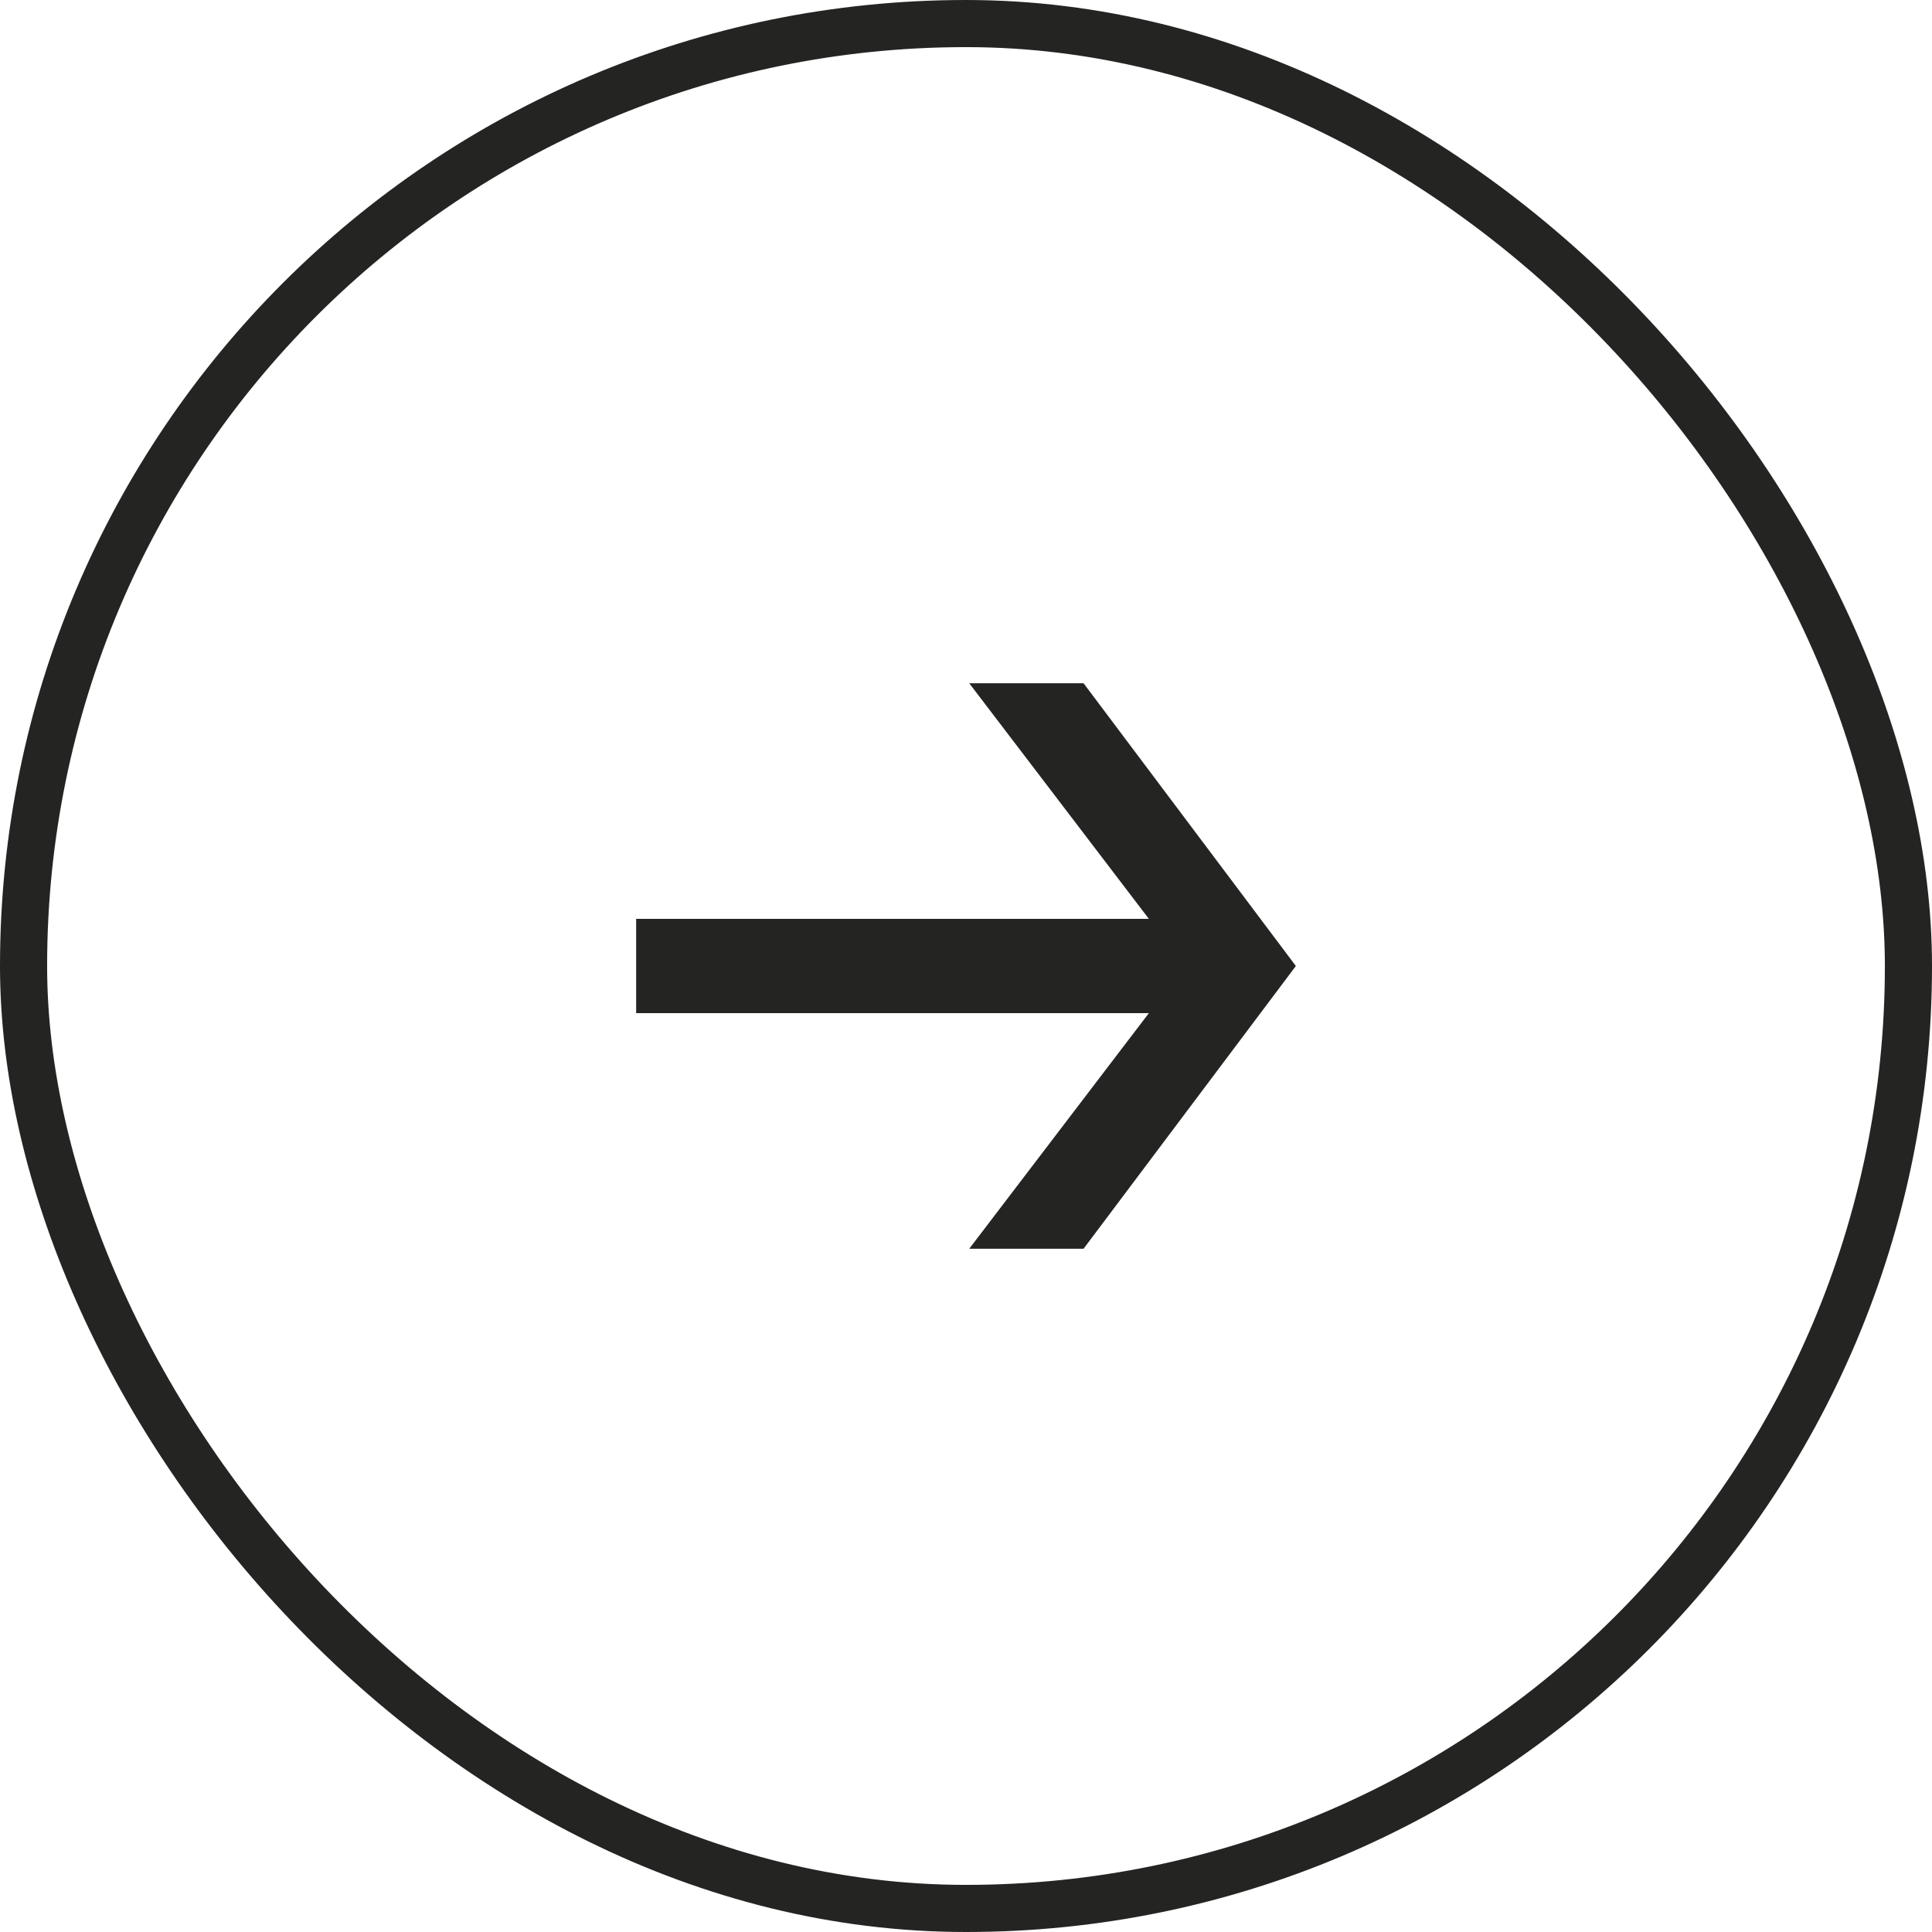
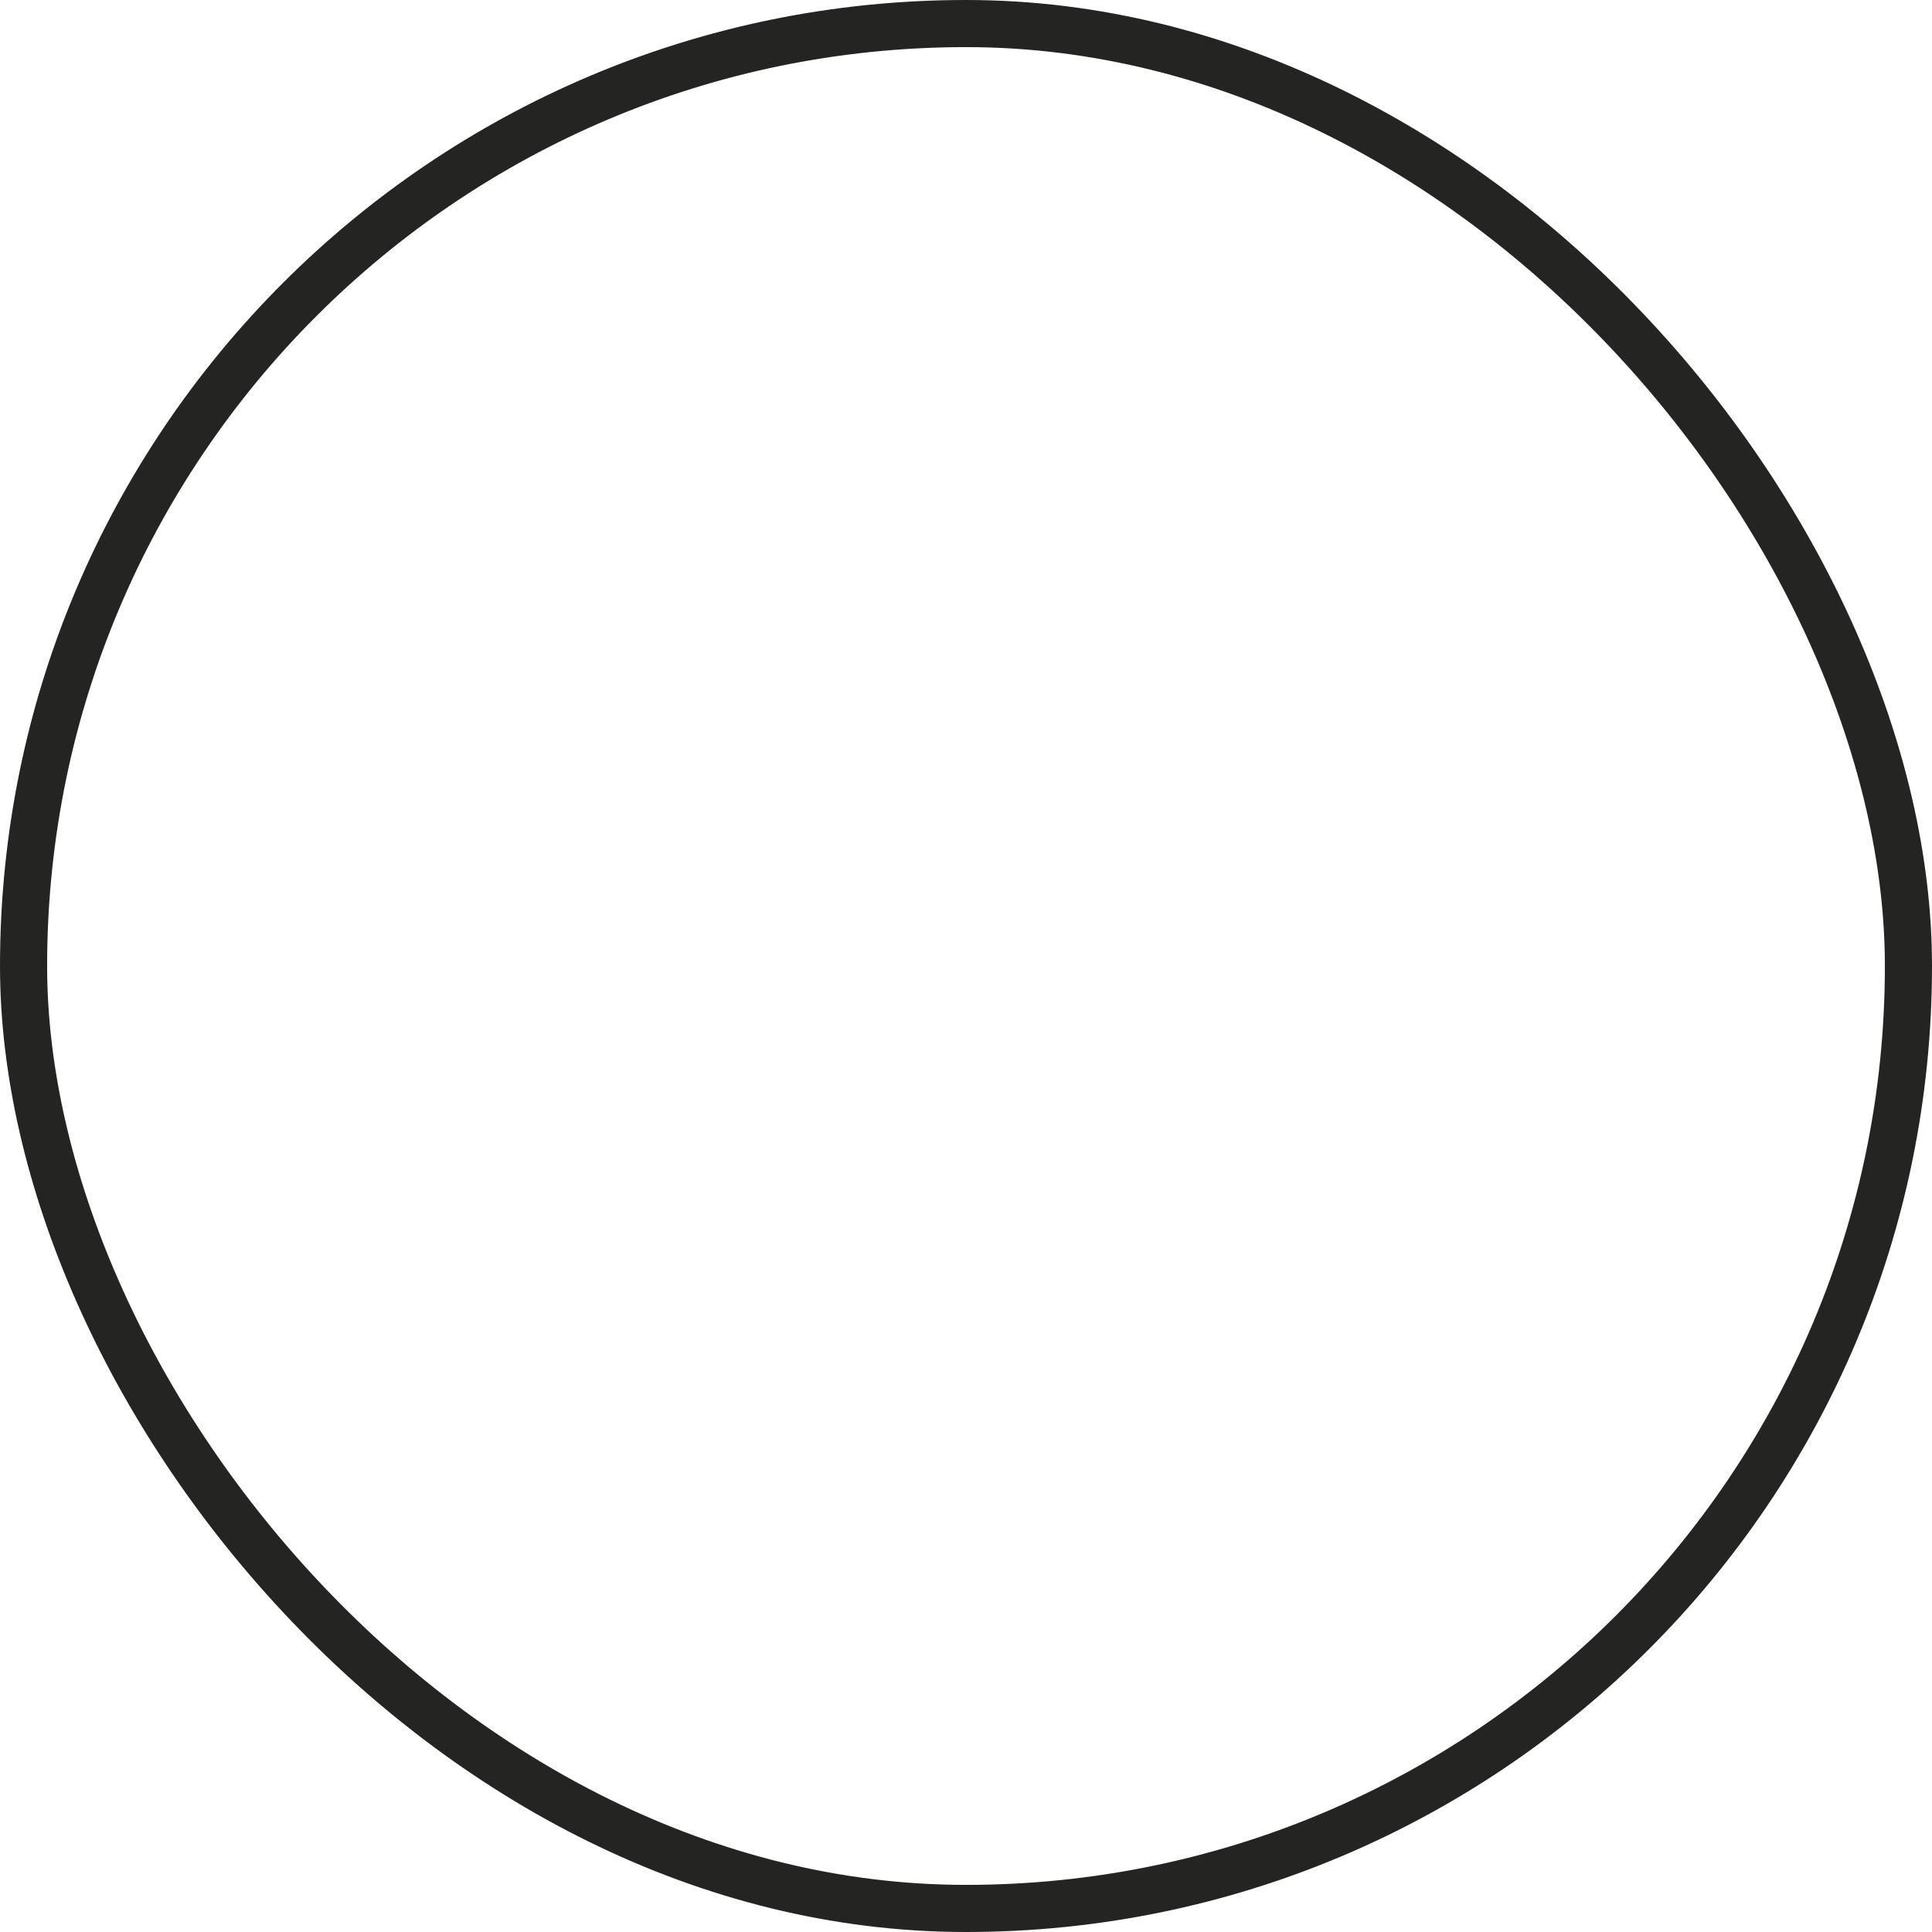
<svg xmlns="http://www.w3.org/2000/svg" width="41" height="41" viewBox="0 0 41 41" fill="none">
  <rect x="40.5" y="40.5" width="40" height="40" rx="20" transform="rotate(-180 40.5 40.5)" stroke="#242423" />
-   <path d="M13.5 19.5L24.381 19.5L20.569 14.5L22.995 14.5L27.5 20.5L22.995 26.5L20.569 26.5L24.381 21.5L13.5 21.5L13.5 19.5Z" fill="#242423" />
</svg>